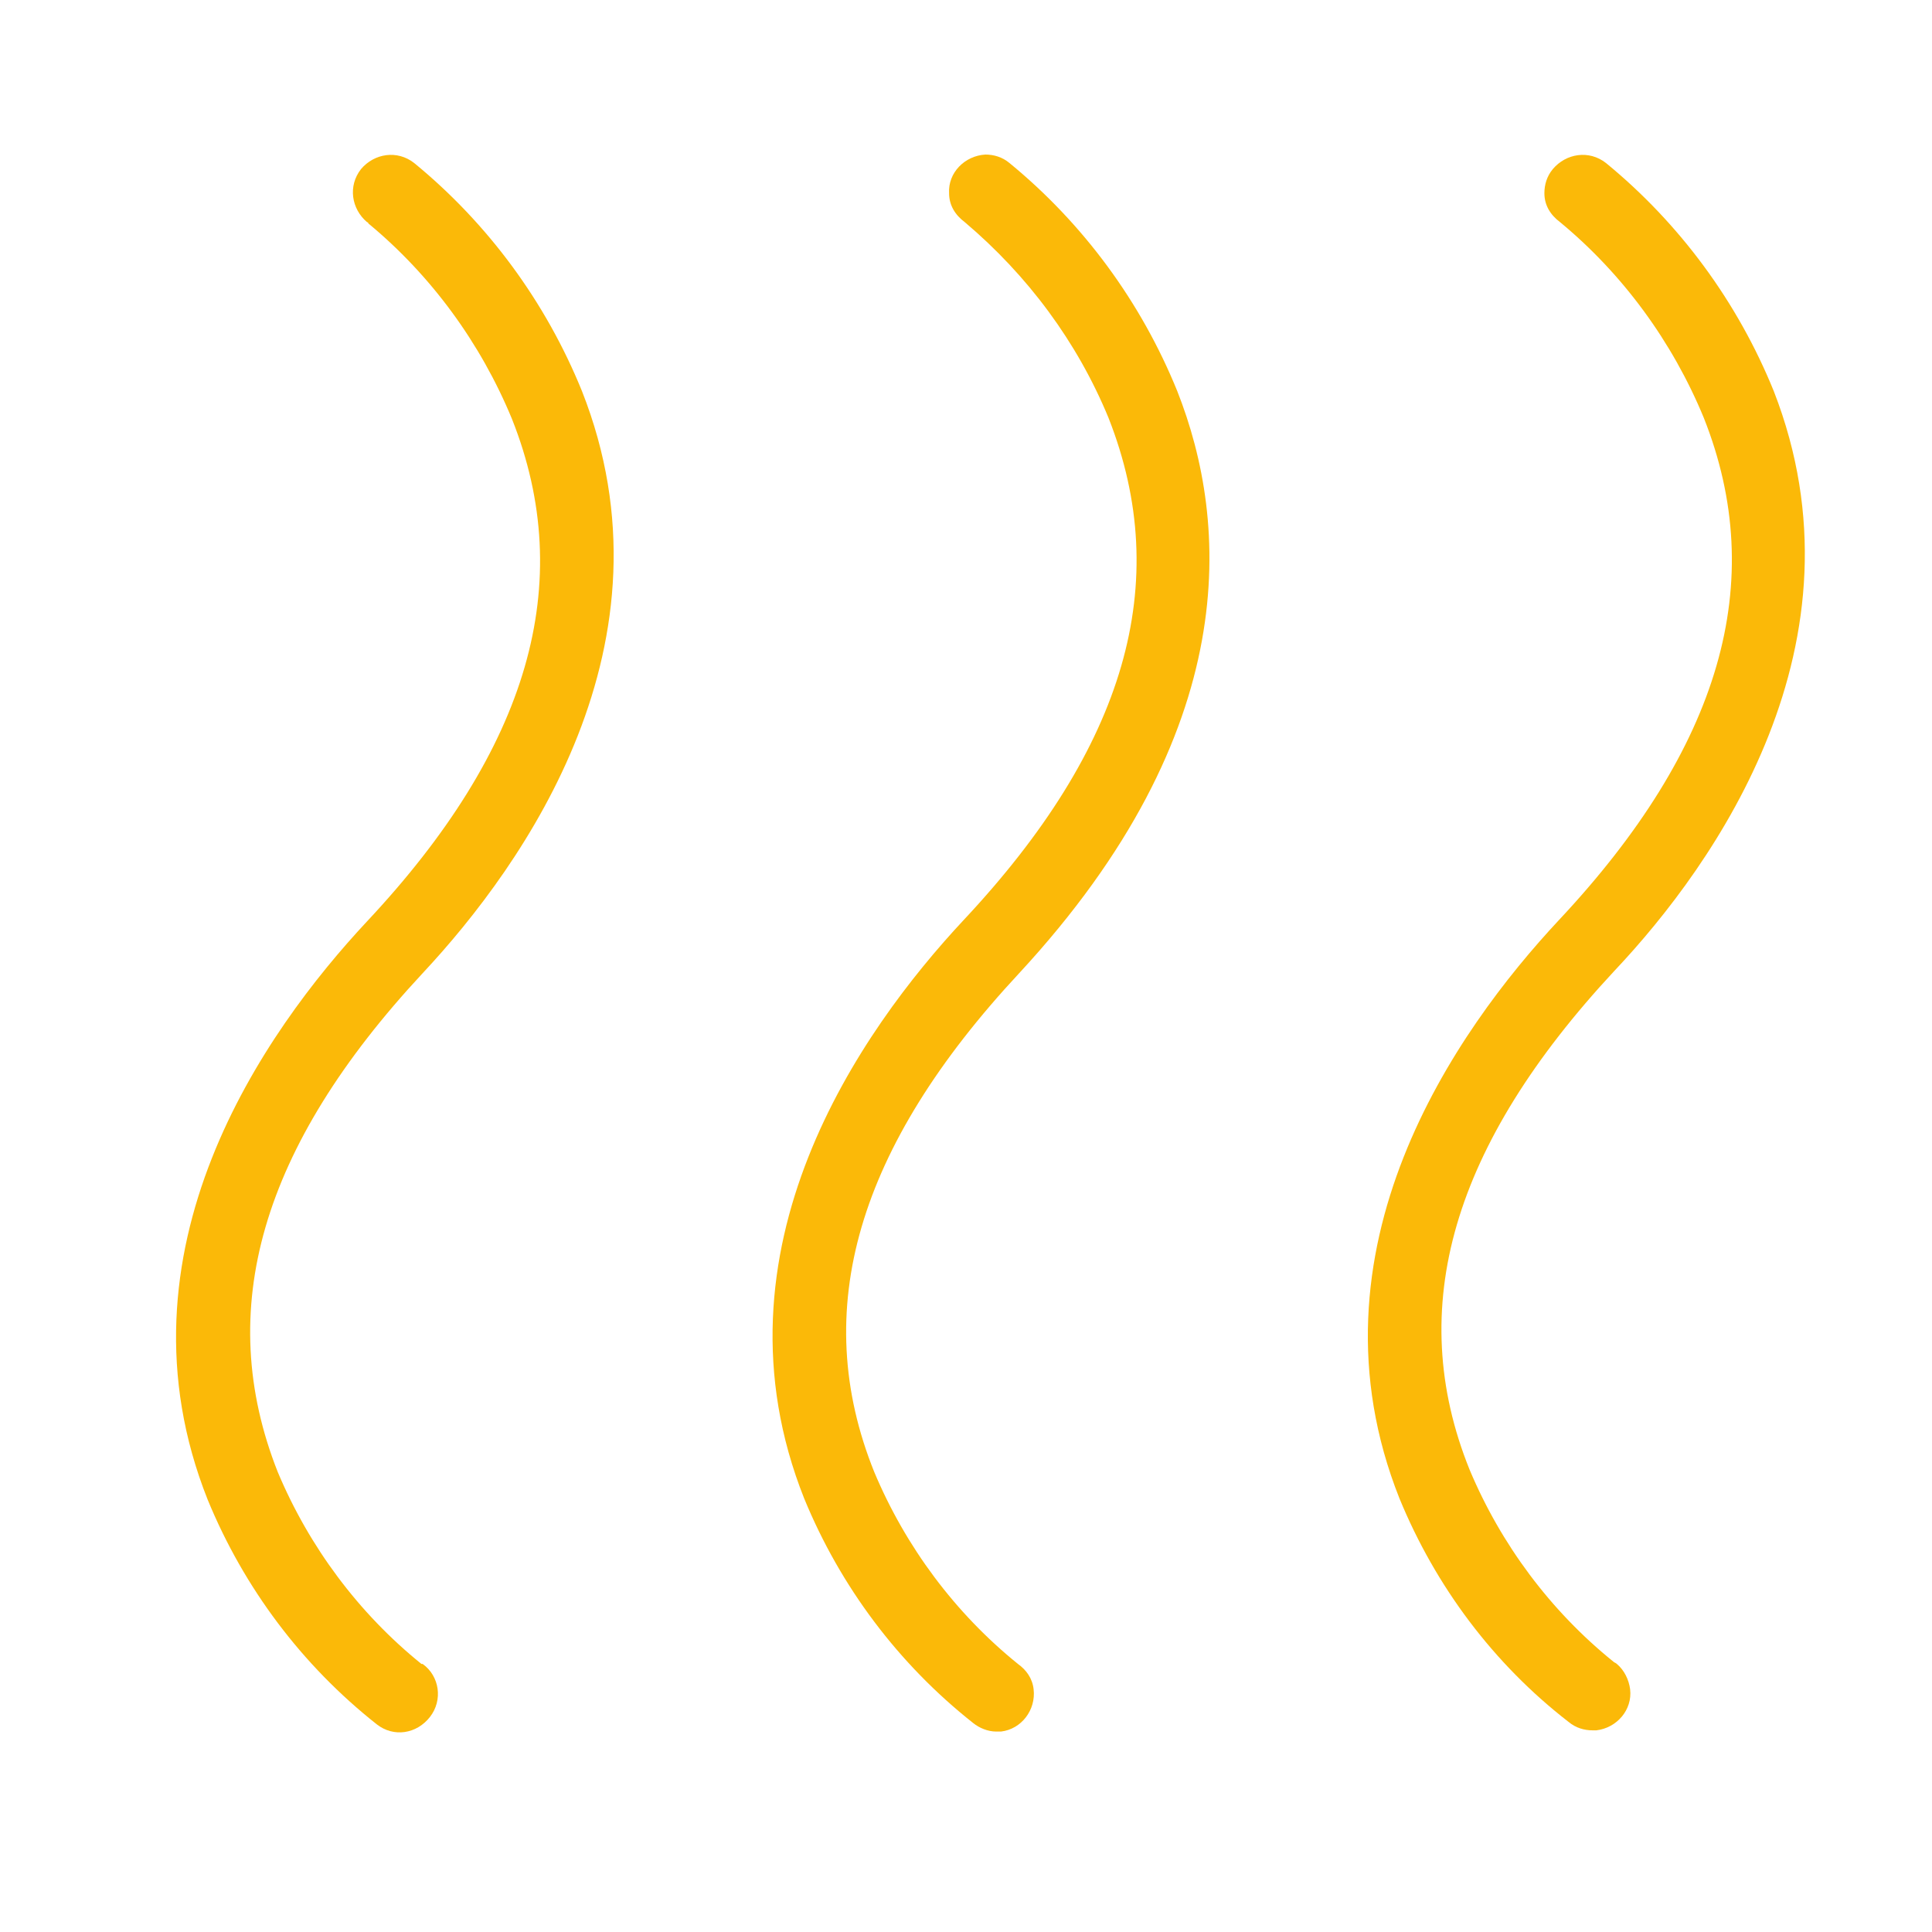
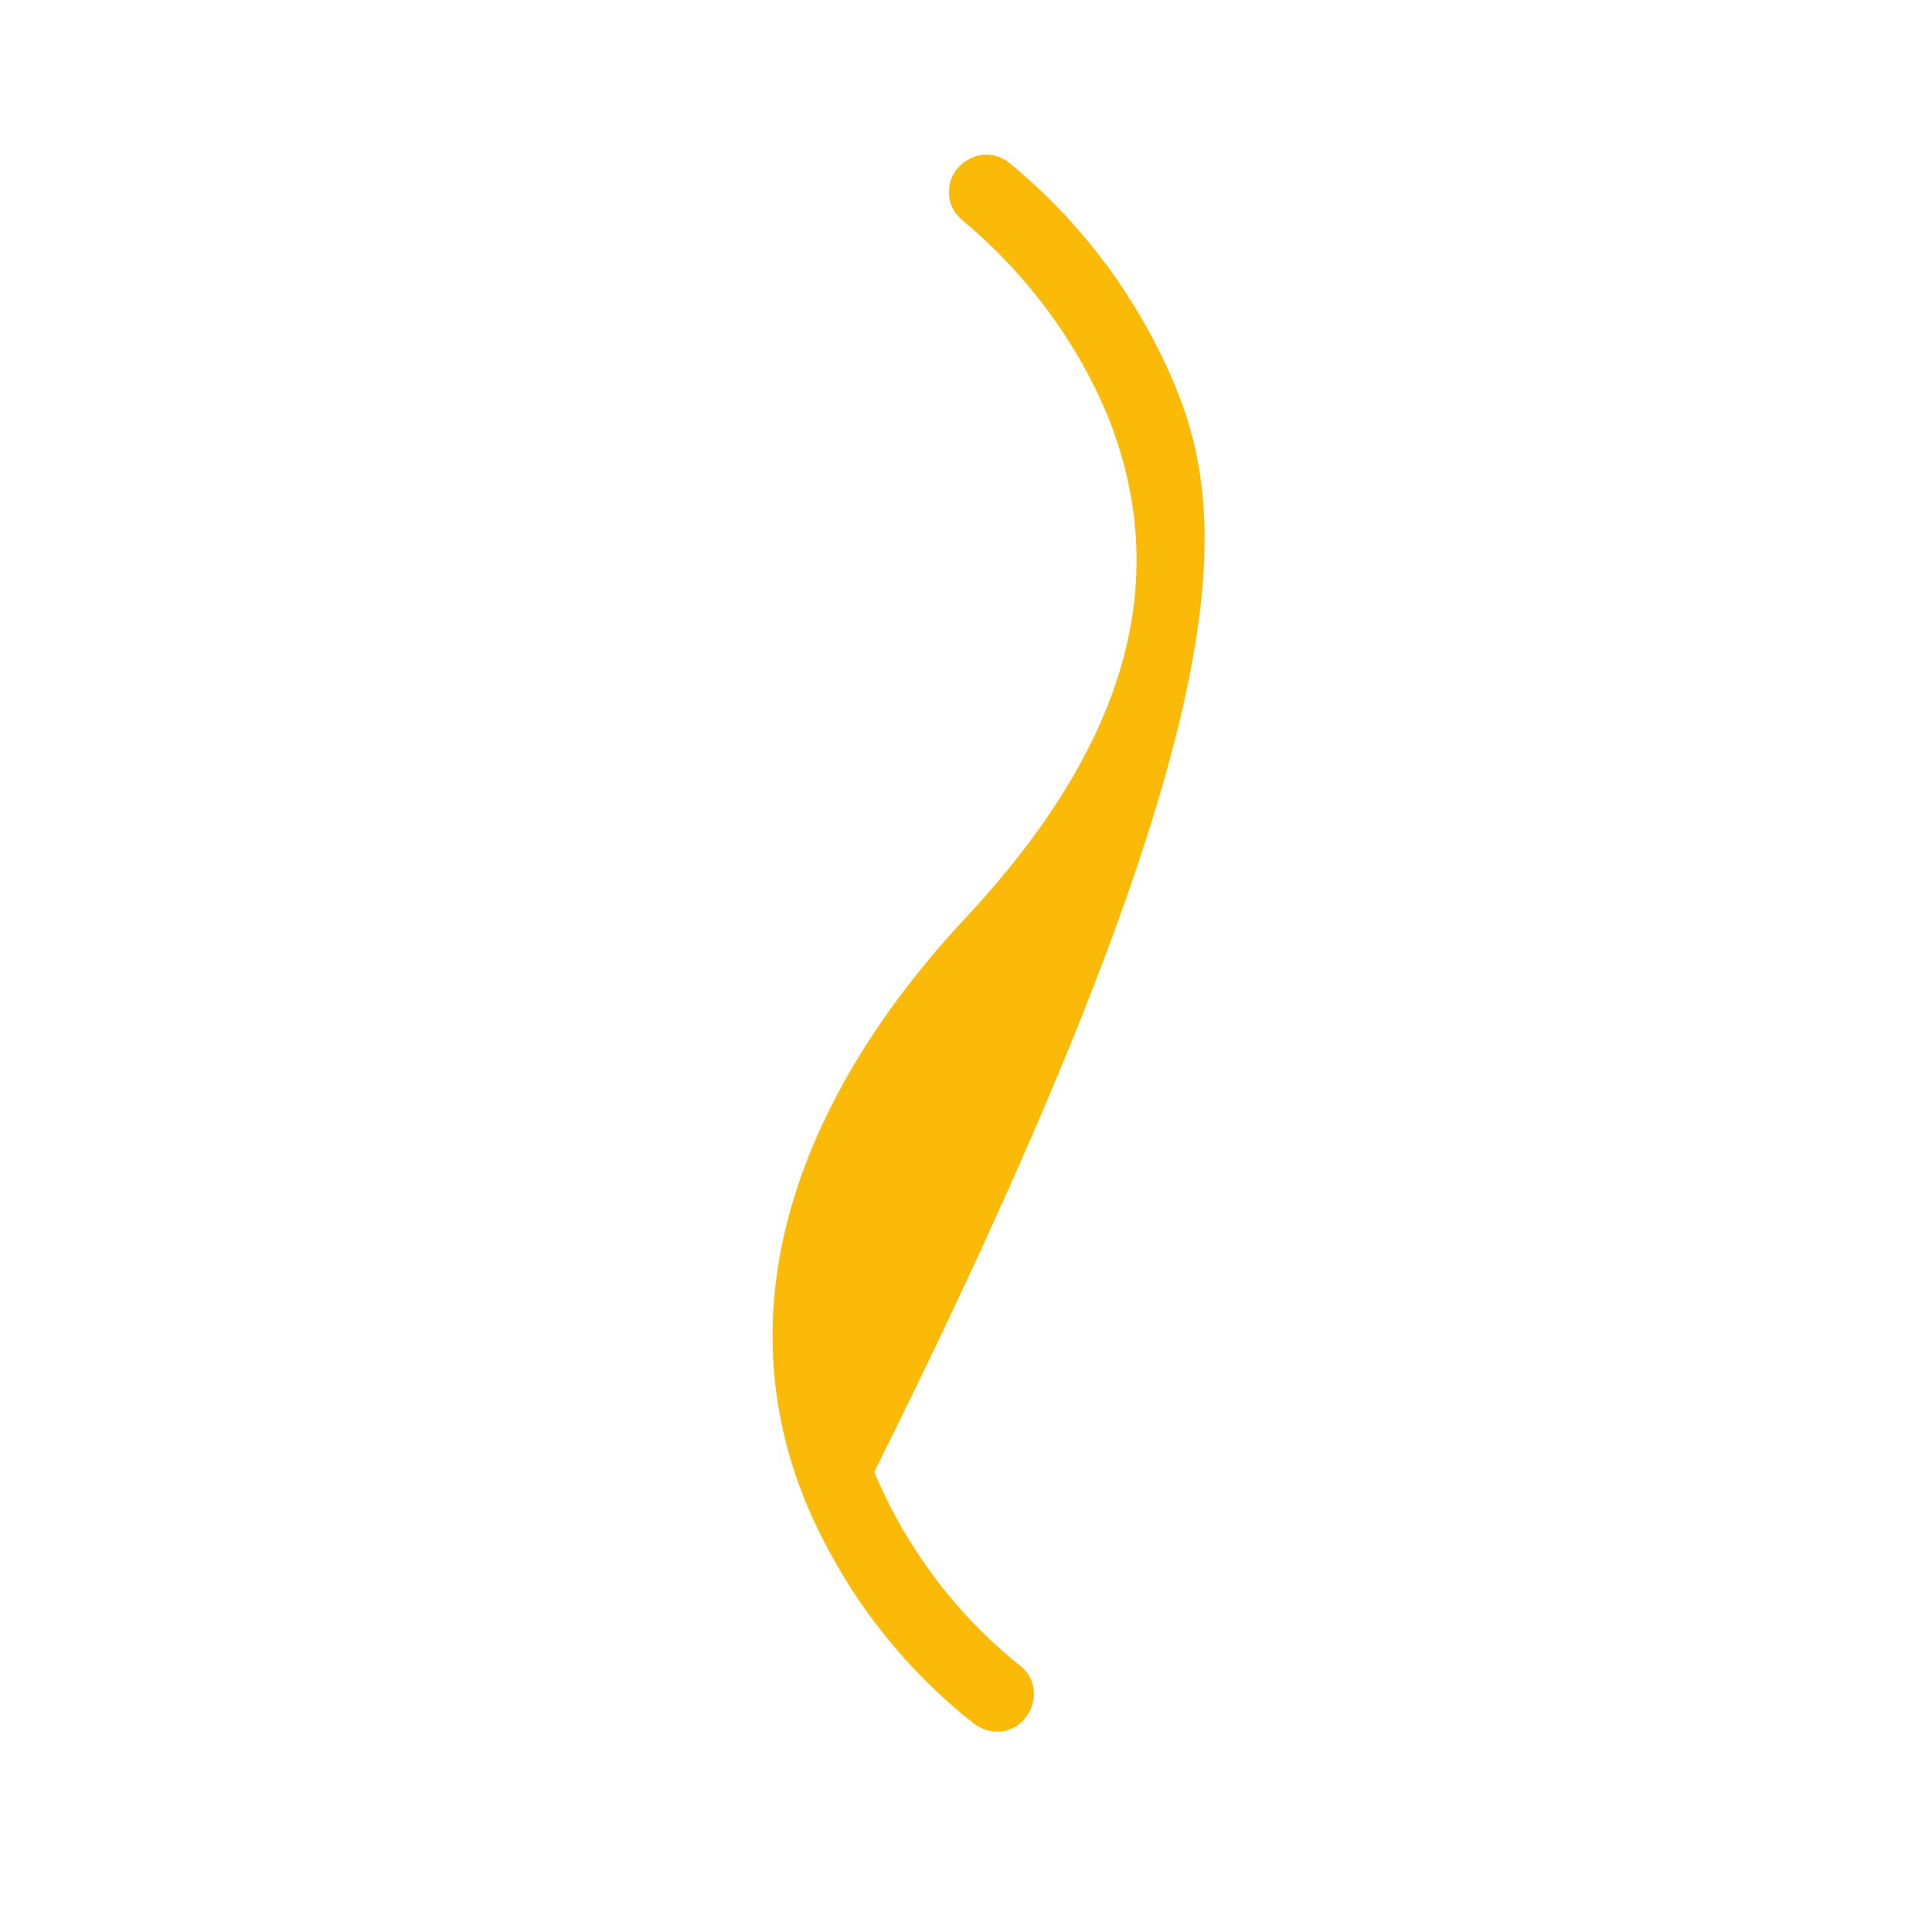
<svg xmlns="http://www.w3.org/2000/svg" version="1.1" id="Ebene_1" x="0px" y="0px" viewBox="0 0 160 160" style="enable-background:new 0 0 160 160;" xml:space="preserve">
  <style type="text/css"> .st0{fill:#FBB908;} .st1{fill:none;} </style>
  <g>
    <g transform="translate(318 2583)">
-       <path class="st0" d="M-220.5-2550.6c-3-7.4-7.8-13.9-13.9-18.9c-0.6-0.5-1.3-0.7-2-0.7l0,0c-1.7,0.1-3.1,1.5-3,3.2 c0,1,0.5,1.8,1.3,2.4c5.2,4.4,9.3,9.9,11.9,16.2c5.4,13.7,1.4,27.3-12,41.6c-8.5,9.1-21.4,27.3-13.2,47.9c3,7.3,7.8,13.7,14,18.6 c0.5,0.4,1.2,0.7,1.9,0.7c0.1,0,0.3,0,0.4,0c1.7-0.2,2.9-1.8,2.7-3.5c-0.1-0.9-0.6-1.6-1.3-2.1c-5.2-4.2-9.3-9.7-11.9-15.9 c-5.4-13.4-1.4-26.9,12-41.3C-215-2522.5-216.2-2539.7-220.5-2550.6" />
-       <path class="st0" d="M-171.1-2550.6c-3-7.4-7.8-13.9-13.9-18.9c-1.4-1.1-3.3-0.8-4.4,0.5c-0.5,0.6-0.7,1.3-0.7,2 c0,1,0.5,1.8,1.3,2.4c5.2,4.3,9.3,9.9,11.9,16.2c5.4,13.6,1.4,27.3-12,41.6c-8.5,9.1-21.4,27.3-13.2,47.9c3,7.3,7.8,13.7,14,18.5 c0.6,0.5,1.3,0.7,2,0.7c0.1,0,0.2,0,0.3,0c1.7-0.2,3-1.7,2.8-3.4c-0.1-0.8-0.5-1.6-1.1-2.1c-0.1-0.1-0.2-0.1-0.3-0.2 c-5.2-4.2-9.3-9.7-11.9-15.9c-5.4-13.4-1.4-26.9,12-41.3C-175.9-2511.5-163-2529.8-171.1-2550.6" />
-       <path class="st0" d="M-269.8-2550.6c-3-7.4-7.8-13.9-13.9-18.9c-1.4-1.1-3.3-0.8-4.4,0.5c-1.1,1.4-0.8,3.3,0.5,4.4 c0,0,0.1,0,0.1,0.1c5.2,4.3,9.3,9.9,11.9,16.2c5.4,13.6,1.4,27.3-12,41.6c-8.5,9.1-21.4,27.3-13.2,47.9c3,7.3,7.8,13.7,14,18.6 c1.4,1.1,3.3,0.8,4.4-0.6c0,0,0,0,0,0c1.1-1.4,0.8-3.4-0.6-4.4c0,0,0,0-0.1,0c-5.2-4.2-9.3-9.7-11.9-15.9 c-5.3-13.4-1.4-26.9,12-41.3C-274.5-2511.5-261.6-2529.8-269.8-2550.6" />
+       <path class="st0" d="M-220.5-2550.6c-3-7.4-7.8-13.9-13.9-18.9c-0.6-0.5-1.3-0.7-2-0.7l0,0c-1.7,0.1-3.1,1.5-3,3.2 c0,1,0.5,1.8,1.3,2.4c5.2,4.4,9.3,9.9,11.9,16.2c5.4,13.7,1.4,27.3-12,41.6c-8.5,9.1-21.4,27.3-13.2,47.9c3,7.3,7.8,13.7,14,18.6 c0.5,0.4,1.2,0.7,1.9,0.7c0.1,0,0.3,0,0.4,0c1.7-0.2,2.9-1.8,2.7-3.5c-0.1-0.9-0.6-1.6-1.3-2.1c-5.2-4.2-9.3-9.7-11.9-15.9 C-215-2522.5-216.2-2539.7-220.5-2550.6" />
    </g>
    <rect x="0.2" y="-0.2" class="st1" width="159.5" height="159.5" />
  </g>
</svg>